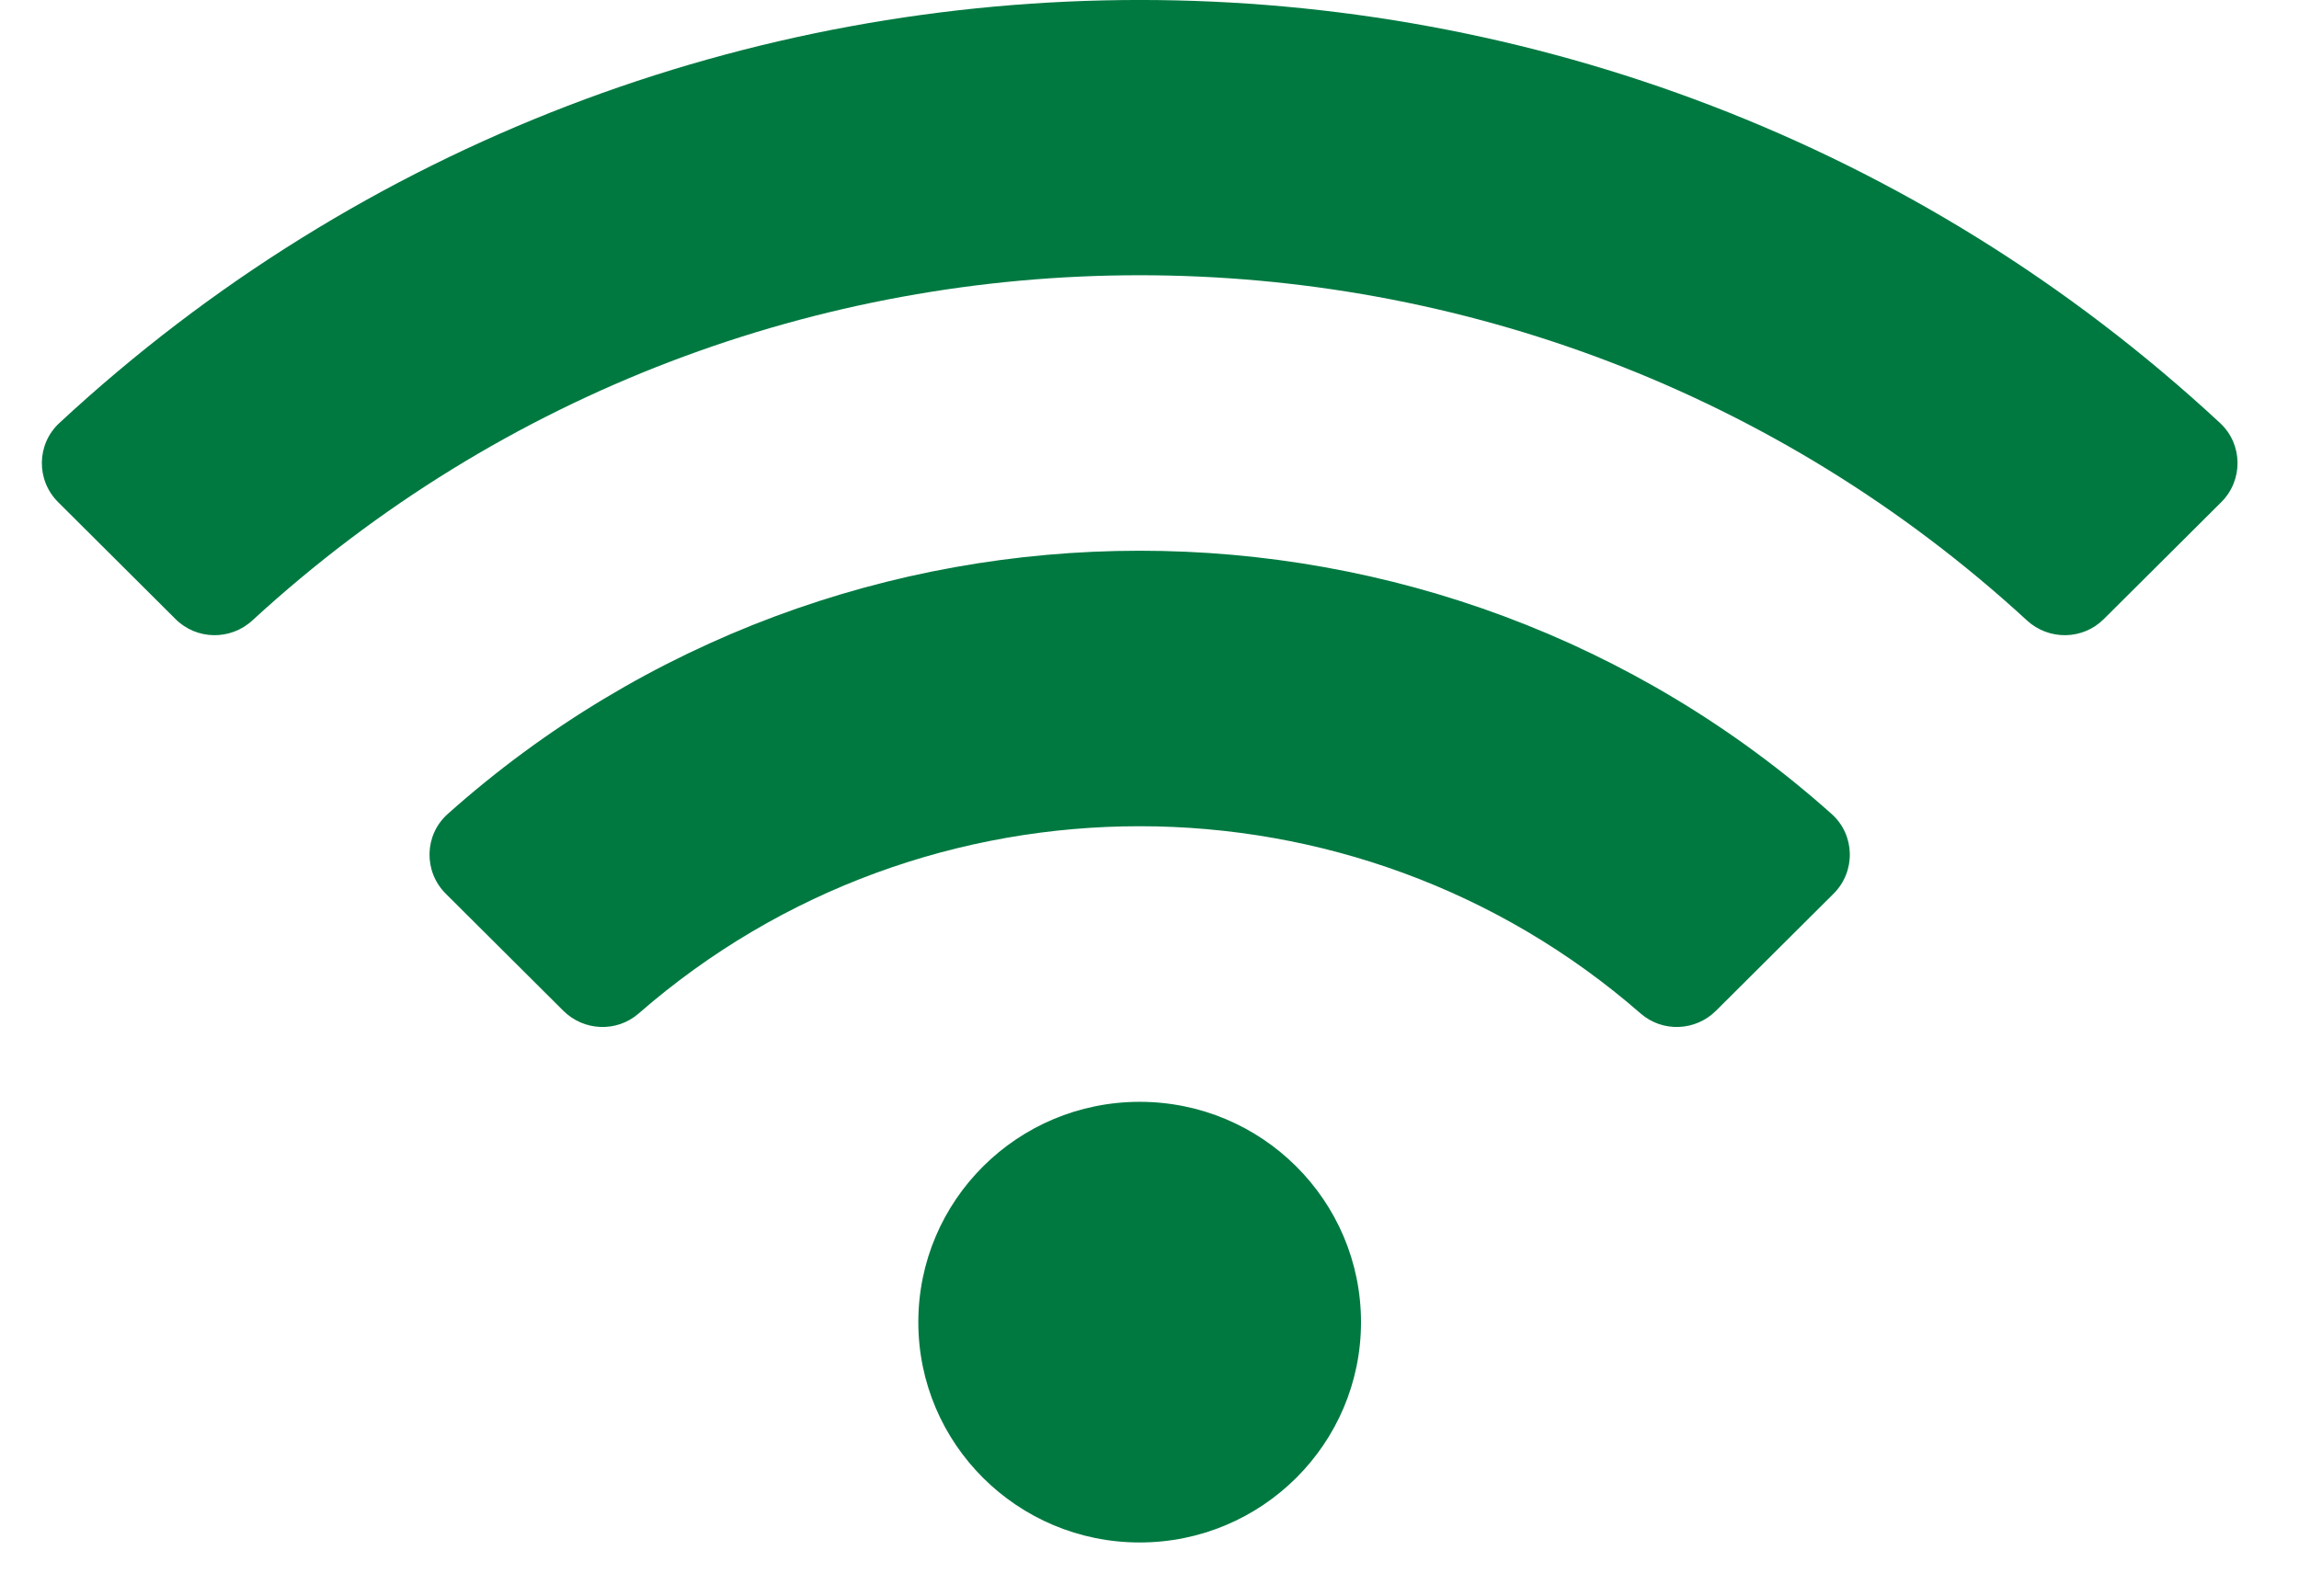
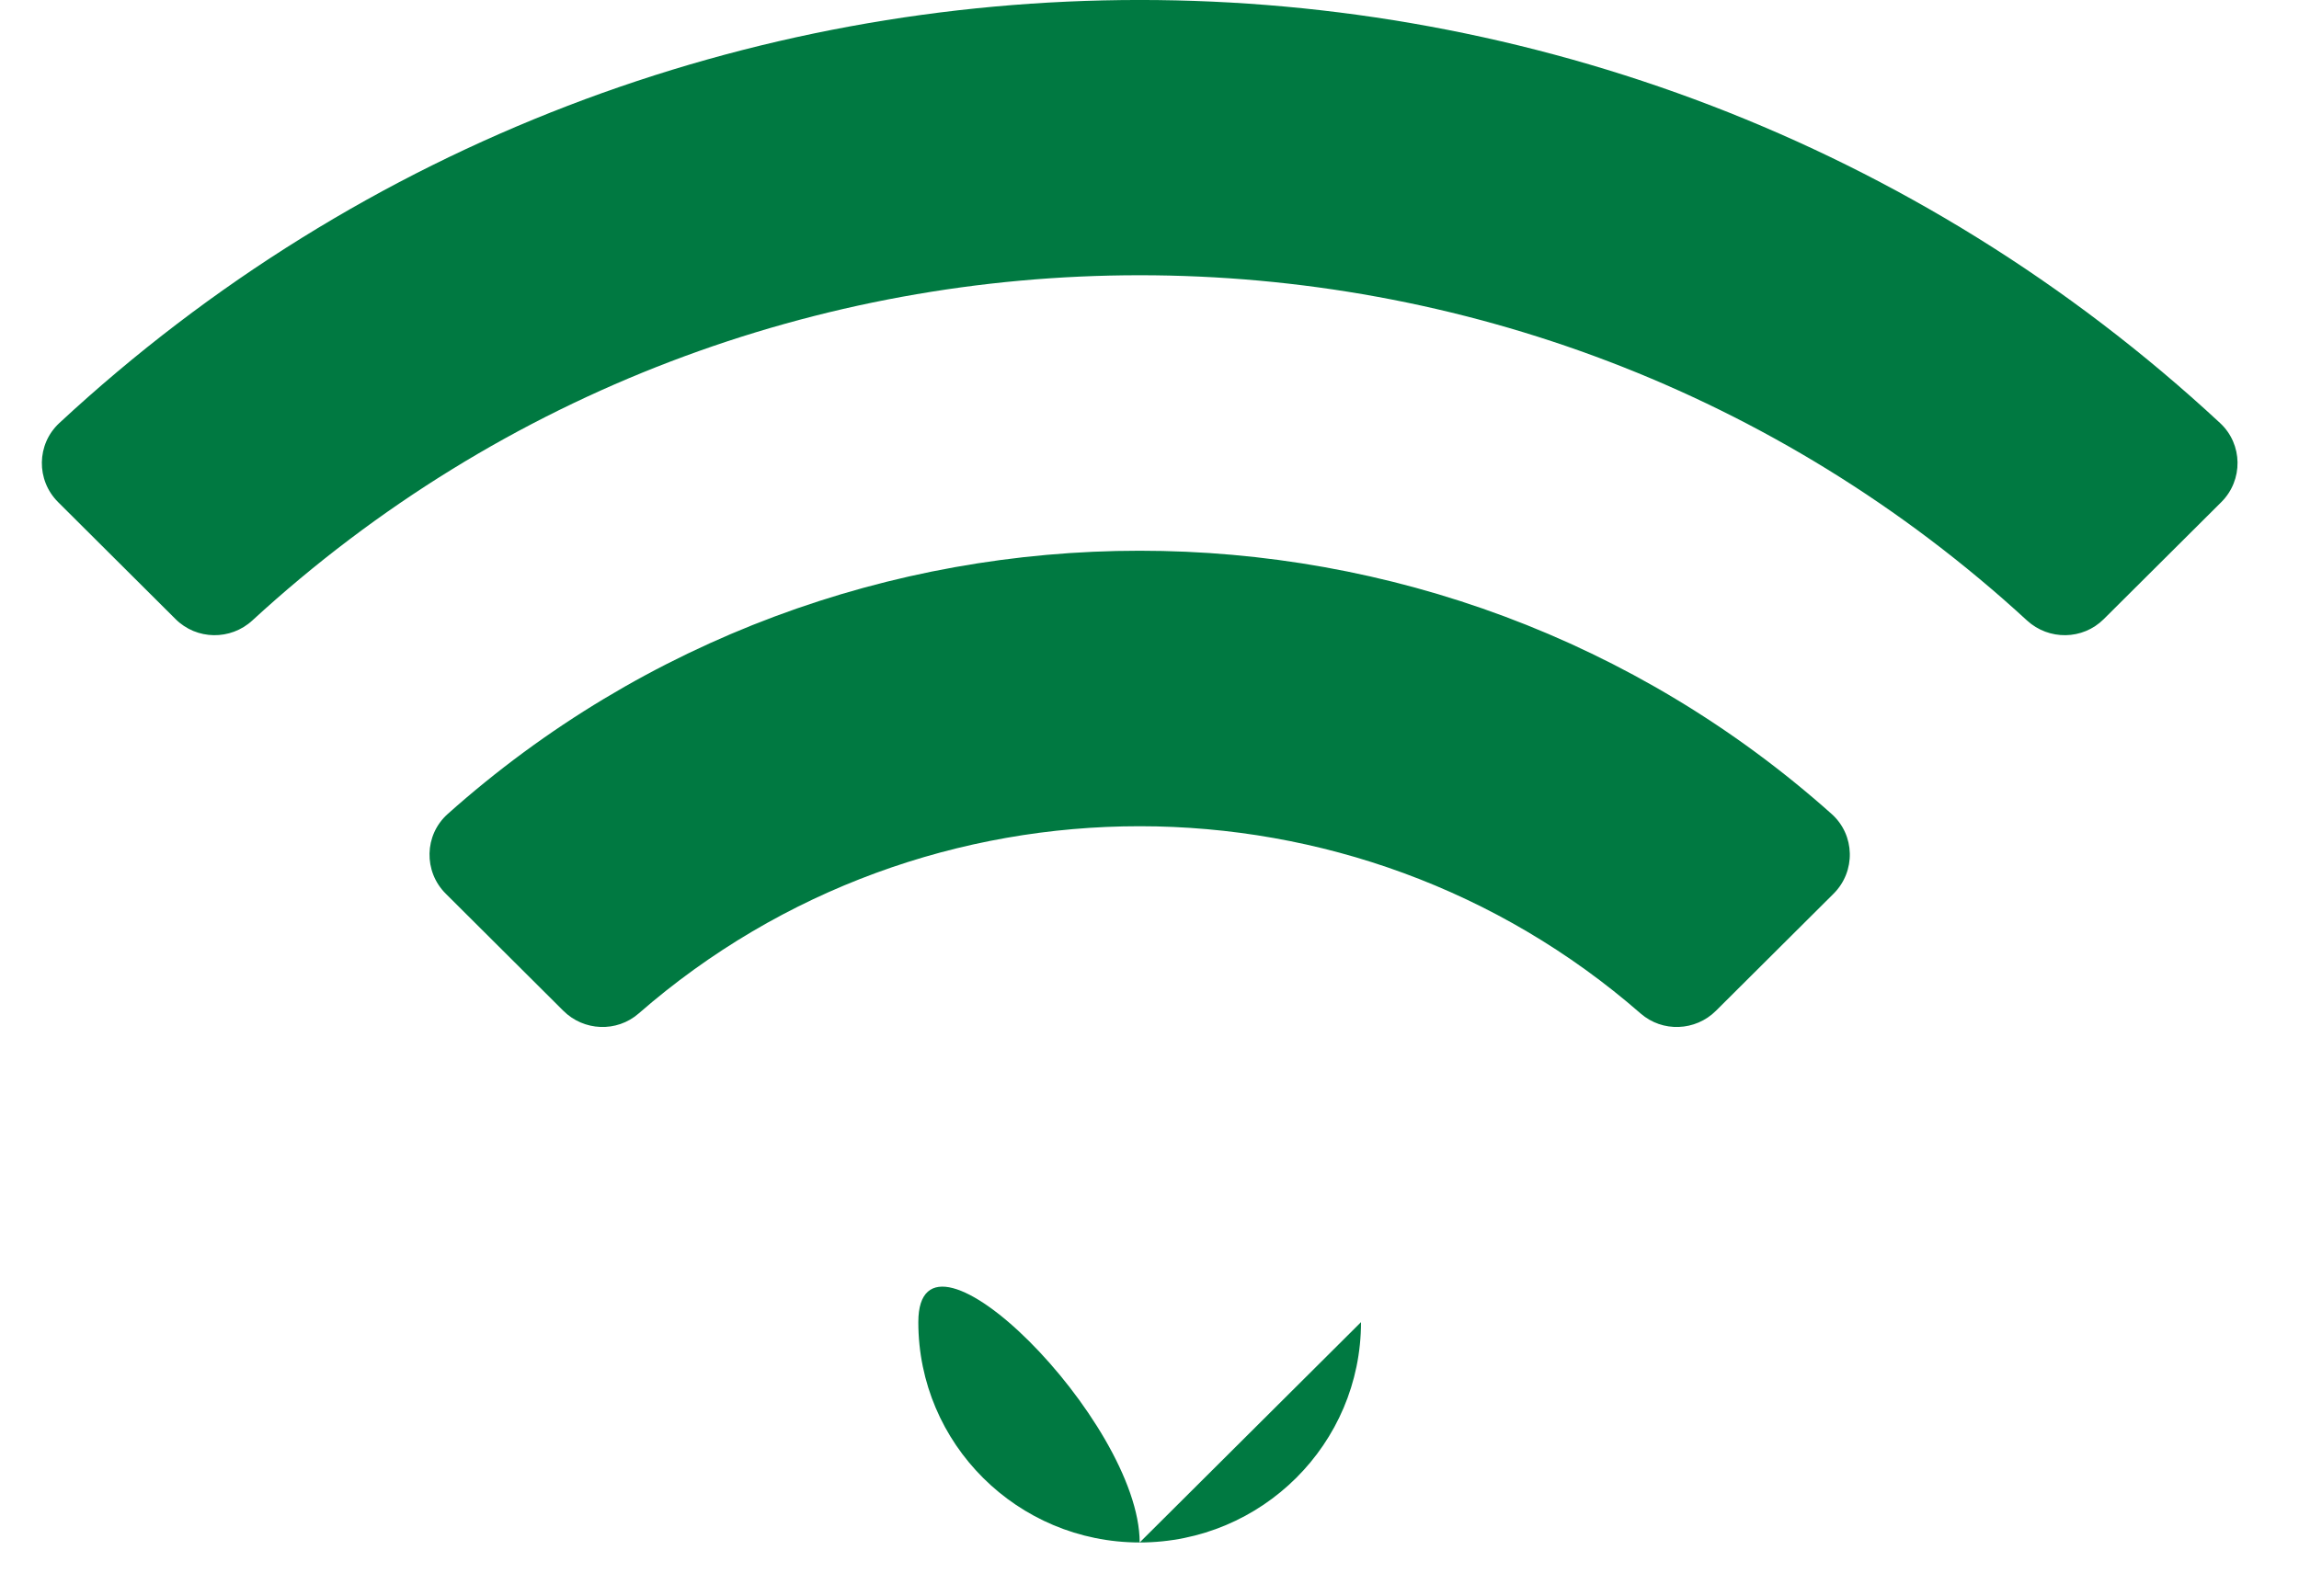
<svg xmlns="http://www.w3.org/2000/svg" fill="none" height="25" viewBox="0 0 36 25" width="36">
-   <path d="m21.312 20.709c0 1.906-1.552 3.451-3.466 3.451s-3.466-1.545-3.466-3.451c0-1.906 1.552-3.451 3.466-3.451s3.466 1.545 3.466 3.451zm7.4-6.711c.35-.349.338-.92-.031-1.249-6.162-5.5-15.515-5.494-21.67 0-.369.329-.381.901-.031 1.249l1.841 1.834c.321.32.837.341 1.179.043 4.488-3.916 11.213-3.907 15.691 0 .342.298.858.277 1.179-.043zm6.071-6.133c.346-.344.339-.907-.019-1.239-9.518-8.837-24.321-8.833-33.835 0-.358.332-.365.895-.019 1.239l1.839 1.832c.33.329.861.336 1.203.021 7.839-7.208 19.947-7.21 27.788 0 .343.315.873.308 1.203-.021z" fill="#007941" />
+   <path d="m21.312 20.709c0 1.906-1.552 3.451-3.466 3.451s-3.466-1.545-3.466-3.451s3.466 1.545 3.466 3.451zm7.4-6.711c.35-.349.338-.92-.031-1.249-6.162-5.5-15.515-5.494-21.67 0-.369.329-.381.901-.031 1.249l1.841 1.834c.321.32.837.341 1.179.043 4.488-3.916 11.213-3.907 15.691 0 .342.298.858.277 1.179-.043zm6.071-6.133c.346-.344.339-.907-.019-1.239-9.518-8.837-24.321-8.833-33.835 0-.358.332-.365.895-.019 1.239l1.839 1.832c.33.329.861.336 1.203.021 7.839-7.208 19.947-7.21 27.788 0 .343.315.873.308 1.203-.021z" fill="#007941" />
</svg>